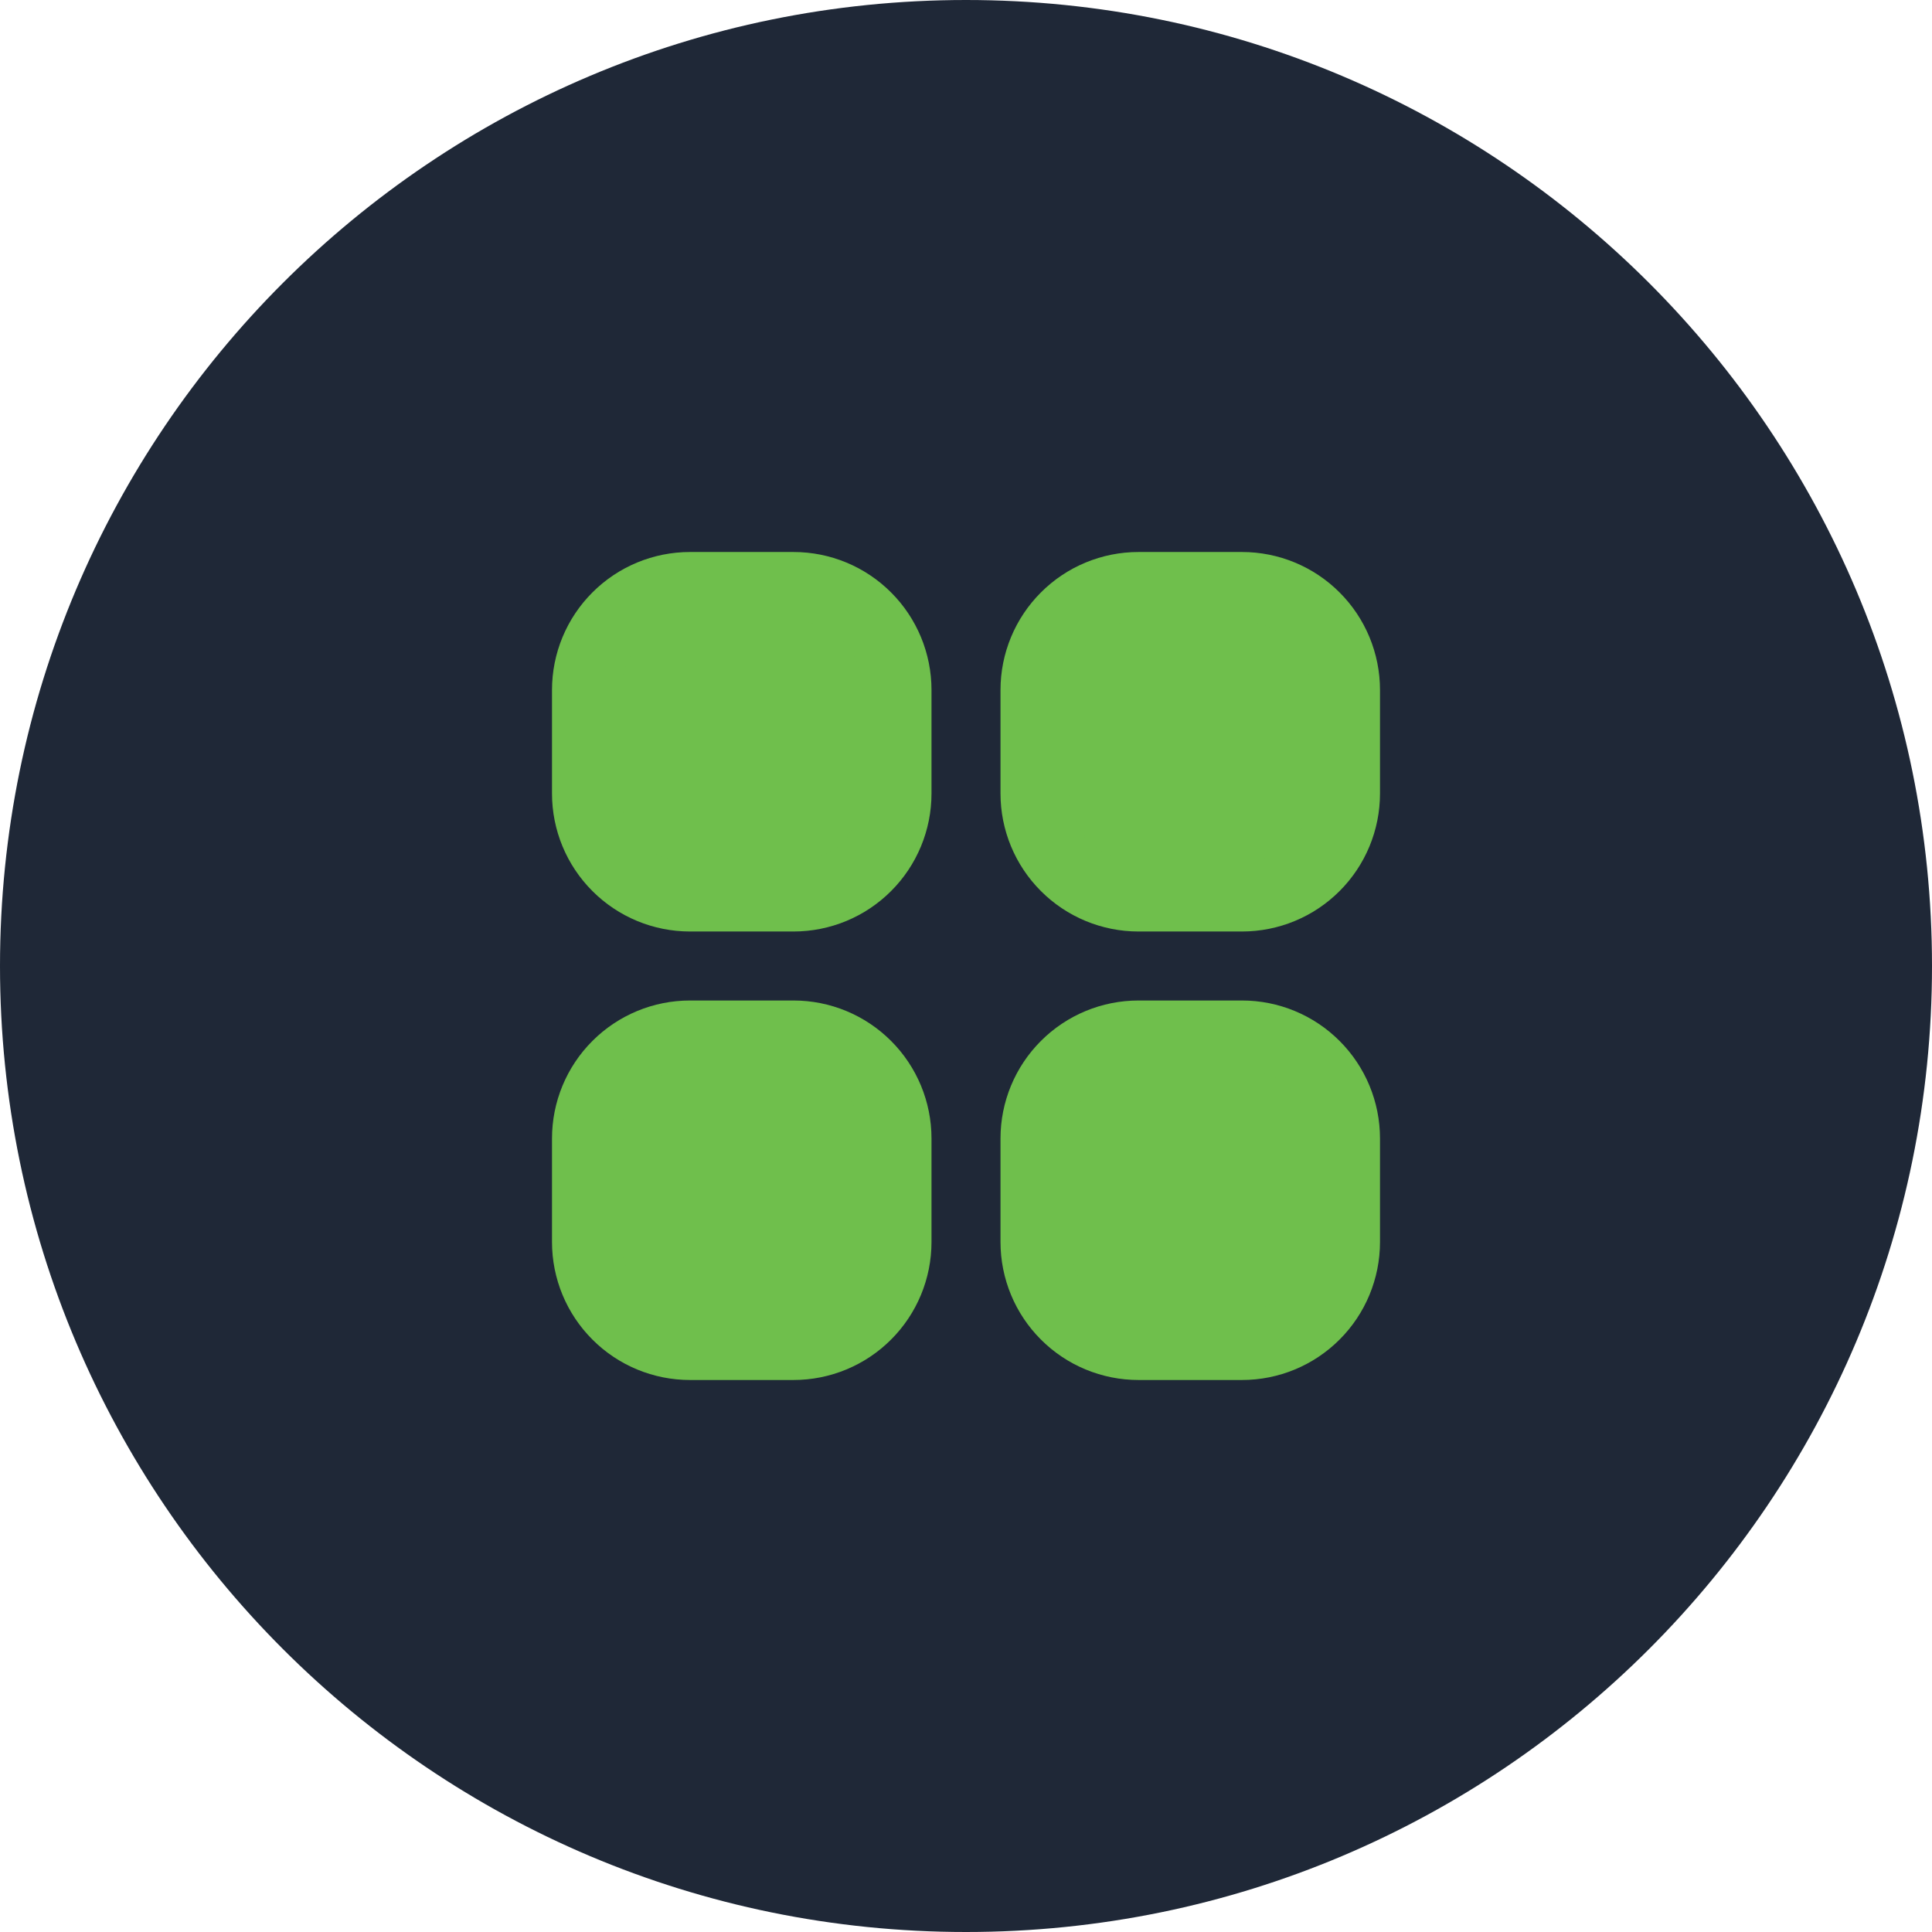
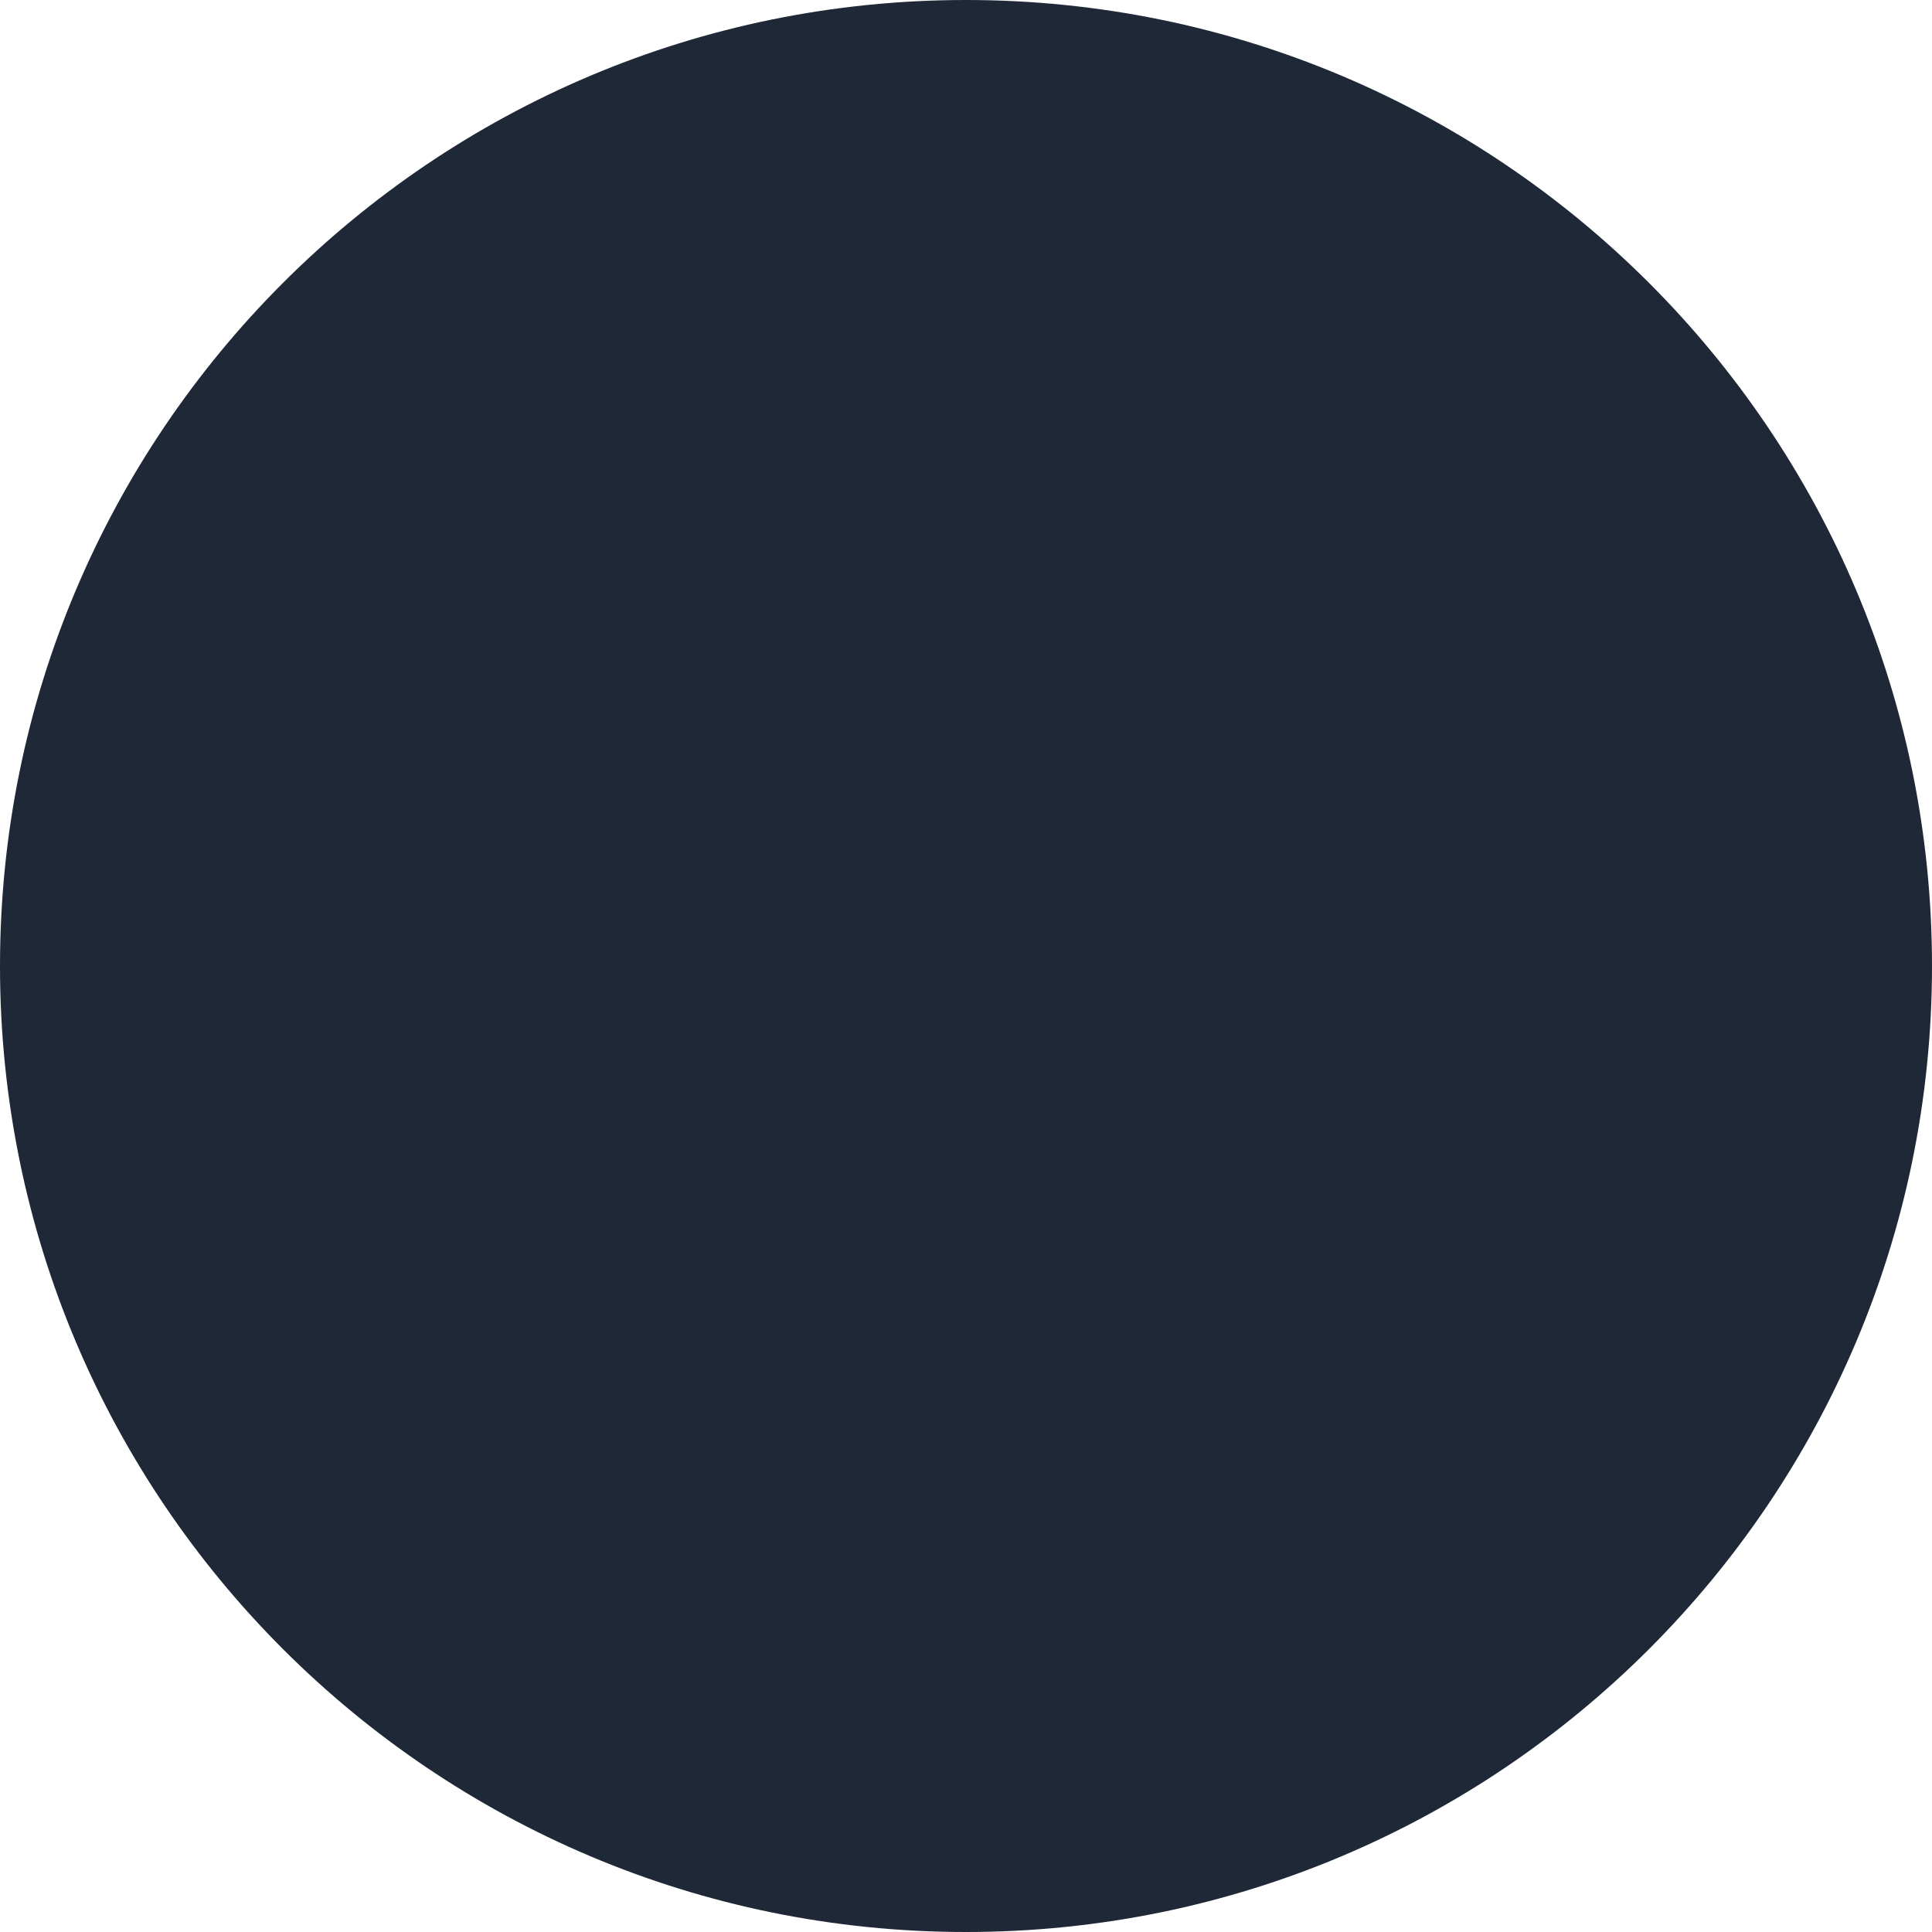
<svg xmlns="http://www.w3.org/2000/svg" width="56" height="56" viewBox="0 0 56 56" fill="none">
  <path d="M0 28C0 12.536 12.536 0 28 0C43.464 0 56 12.536 56 28C56 43.464 43.464 56 28 56C12.536 56 0 43.464 0 28Z" fill="#1F2837" />
-   <path d="M17 20C17 19.204 17.316 18.441 17.879 17.879C18.441 17.316 19.204 17 20 17H23C23.796 17 24.559 17.316 25.121 17.879C25.684 18.441 26 19.204 26 20V23C26 23.796 25.684 24.559 25.121 25.121C24.559 25.684 23.796 26 23 26H20C19.204 26 18.441 25.684 17.879 25.121C17.316 24.559 17 23.796 17 23V20ZM30 20C30 19.204 30.316 18.441 30.879 17.879C31.441 17.316 32.204 17 33 17H36C36.796 17 37.559 17.316 38.121 17.879C38.684 18.441 39 19.204 39 20V23C39 23.796 38.684 24.559 38.121 25.121C37.559 25.684 36.796 26 36 26H33C32.204 26 31.441 25.684 30.879 25.121C30.316 24.559 30 23.796 30 23V20ZM17 33C17 32.204 17.316 31.441 17.879 30.879C18.441 30.316 19.204 30 20 30H23C23.796 30 24.559 30.316 25.121 30.879C25.684 31.441 26 32.204 26 33V36C26 36.796 25.684 37.559 25.121 38.121C24.559 38.684 23.796 39 23 39H20C19.204 39 18.441 38.684 17.879 38.121C17.316 37.559 17 36.796 17 36V33ZM30 33C30 32.204 30.316 31.441 30.879 30.879C31.441 30.316 32.204 30 33 30H36C36.796 30 37.559 30.316 38.121 30.879C38.684 31.441 39 32.204 39 33V36C39 36.796 38.684 37.559 38.121 38.121C37.559 38.684 36.796 39 36 39H33C32.204 39 31.441 38.684 30.879 38.121C30.316 37.559 30 36.796 30 36V33Z" fill="#6FBF4C" stroke="#6FBF4C" stroke-width="2" />
</svg>